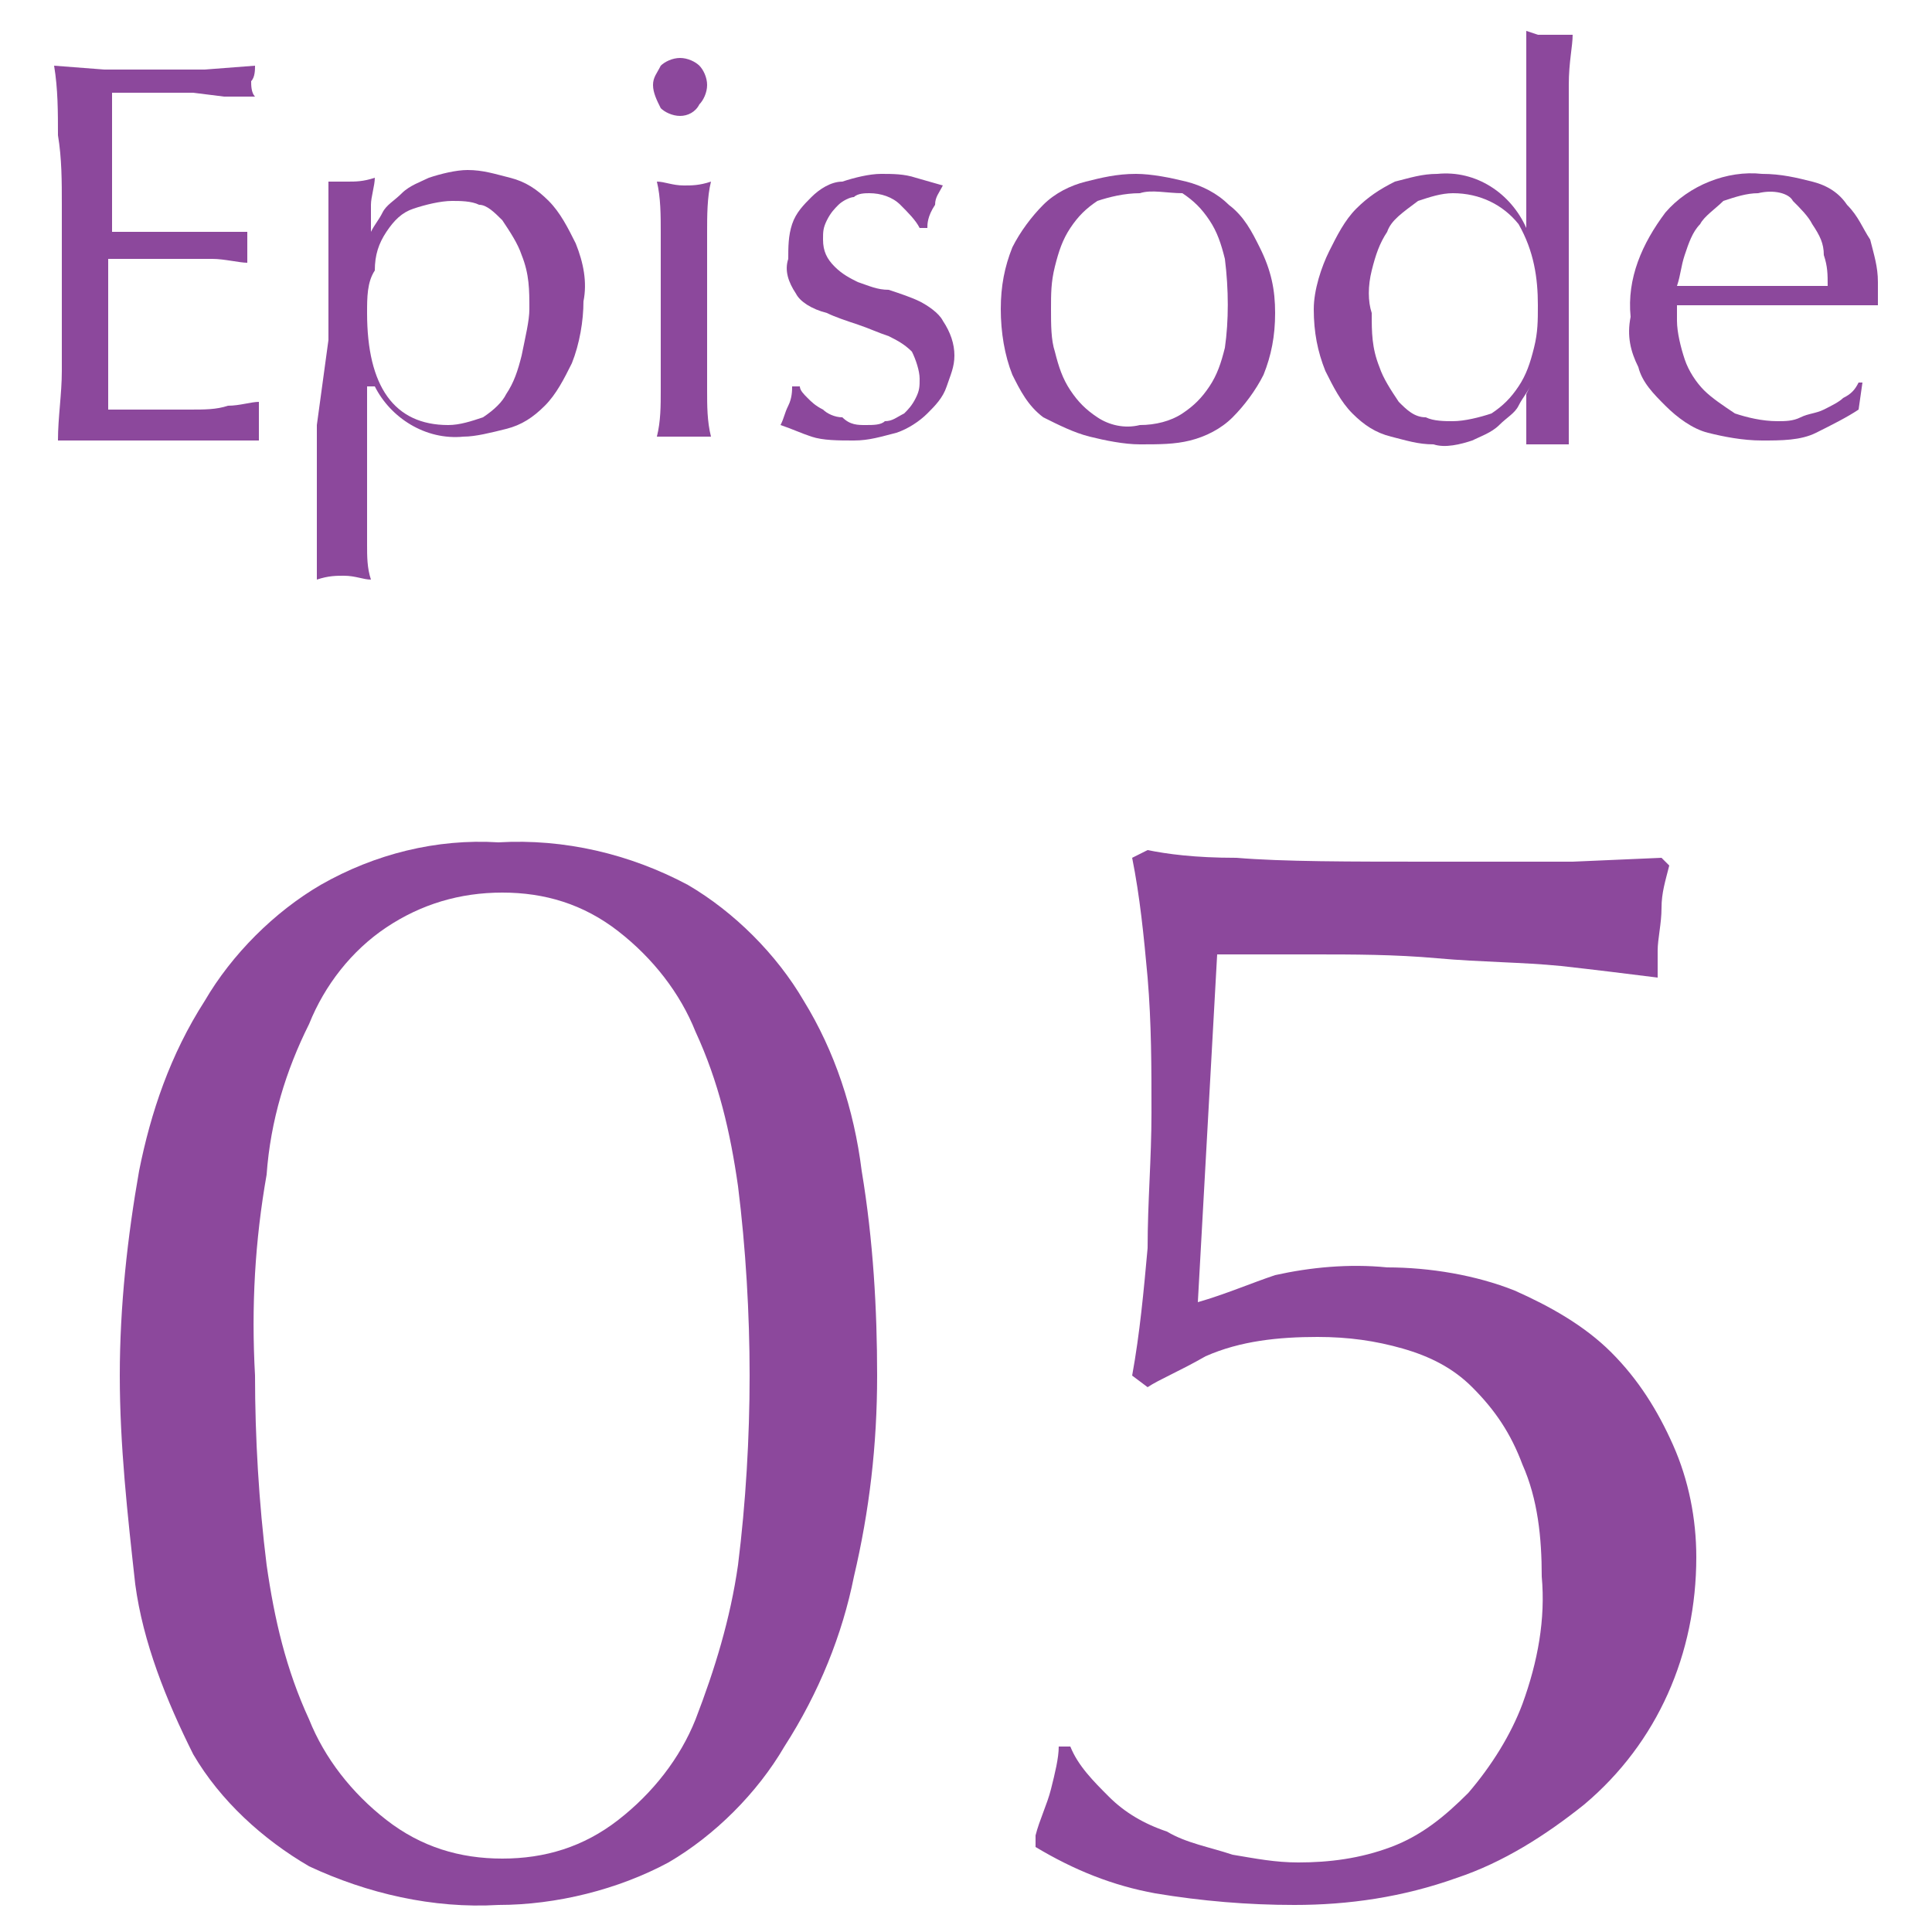
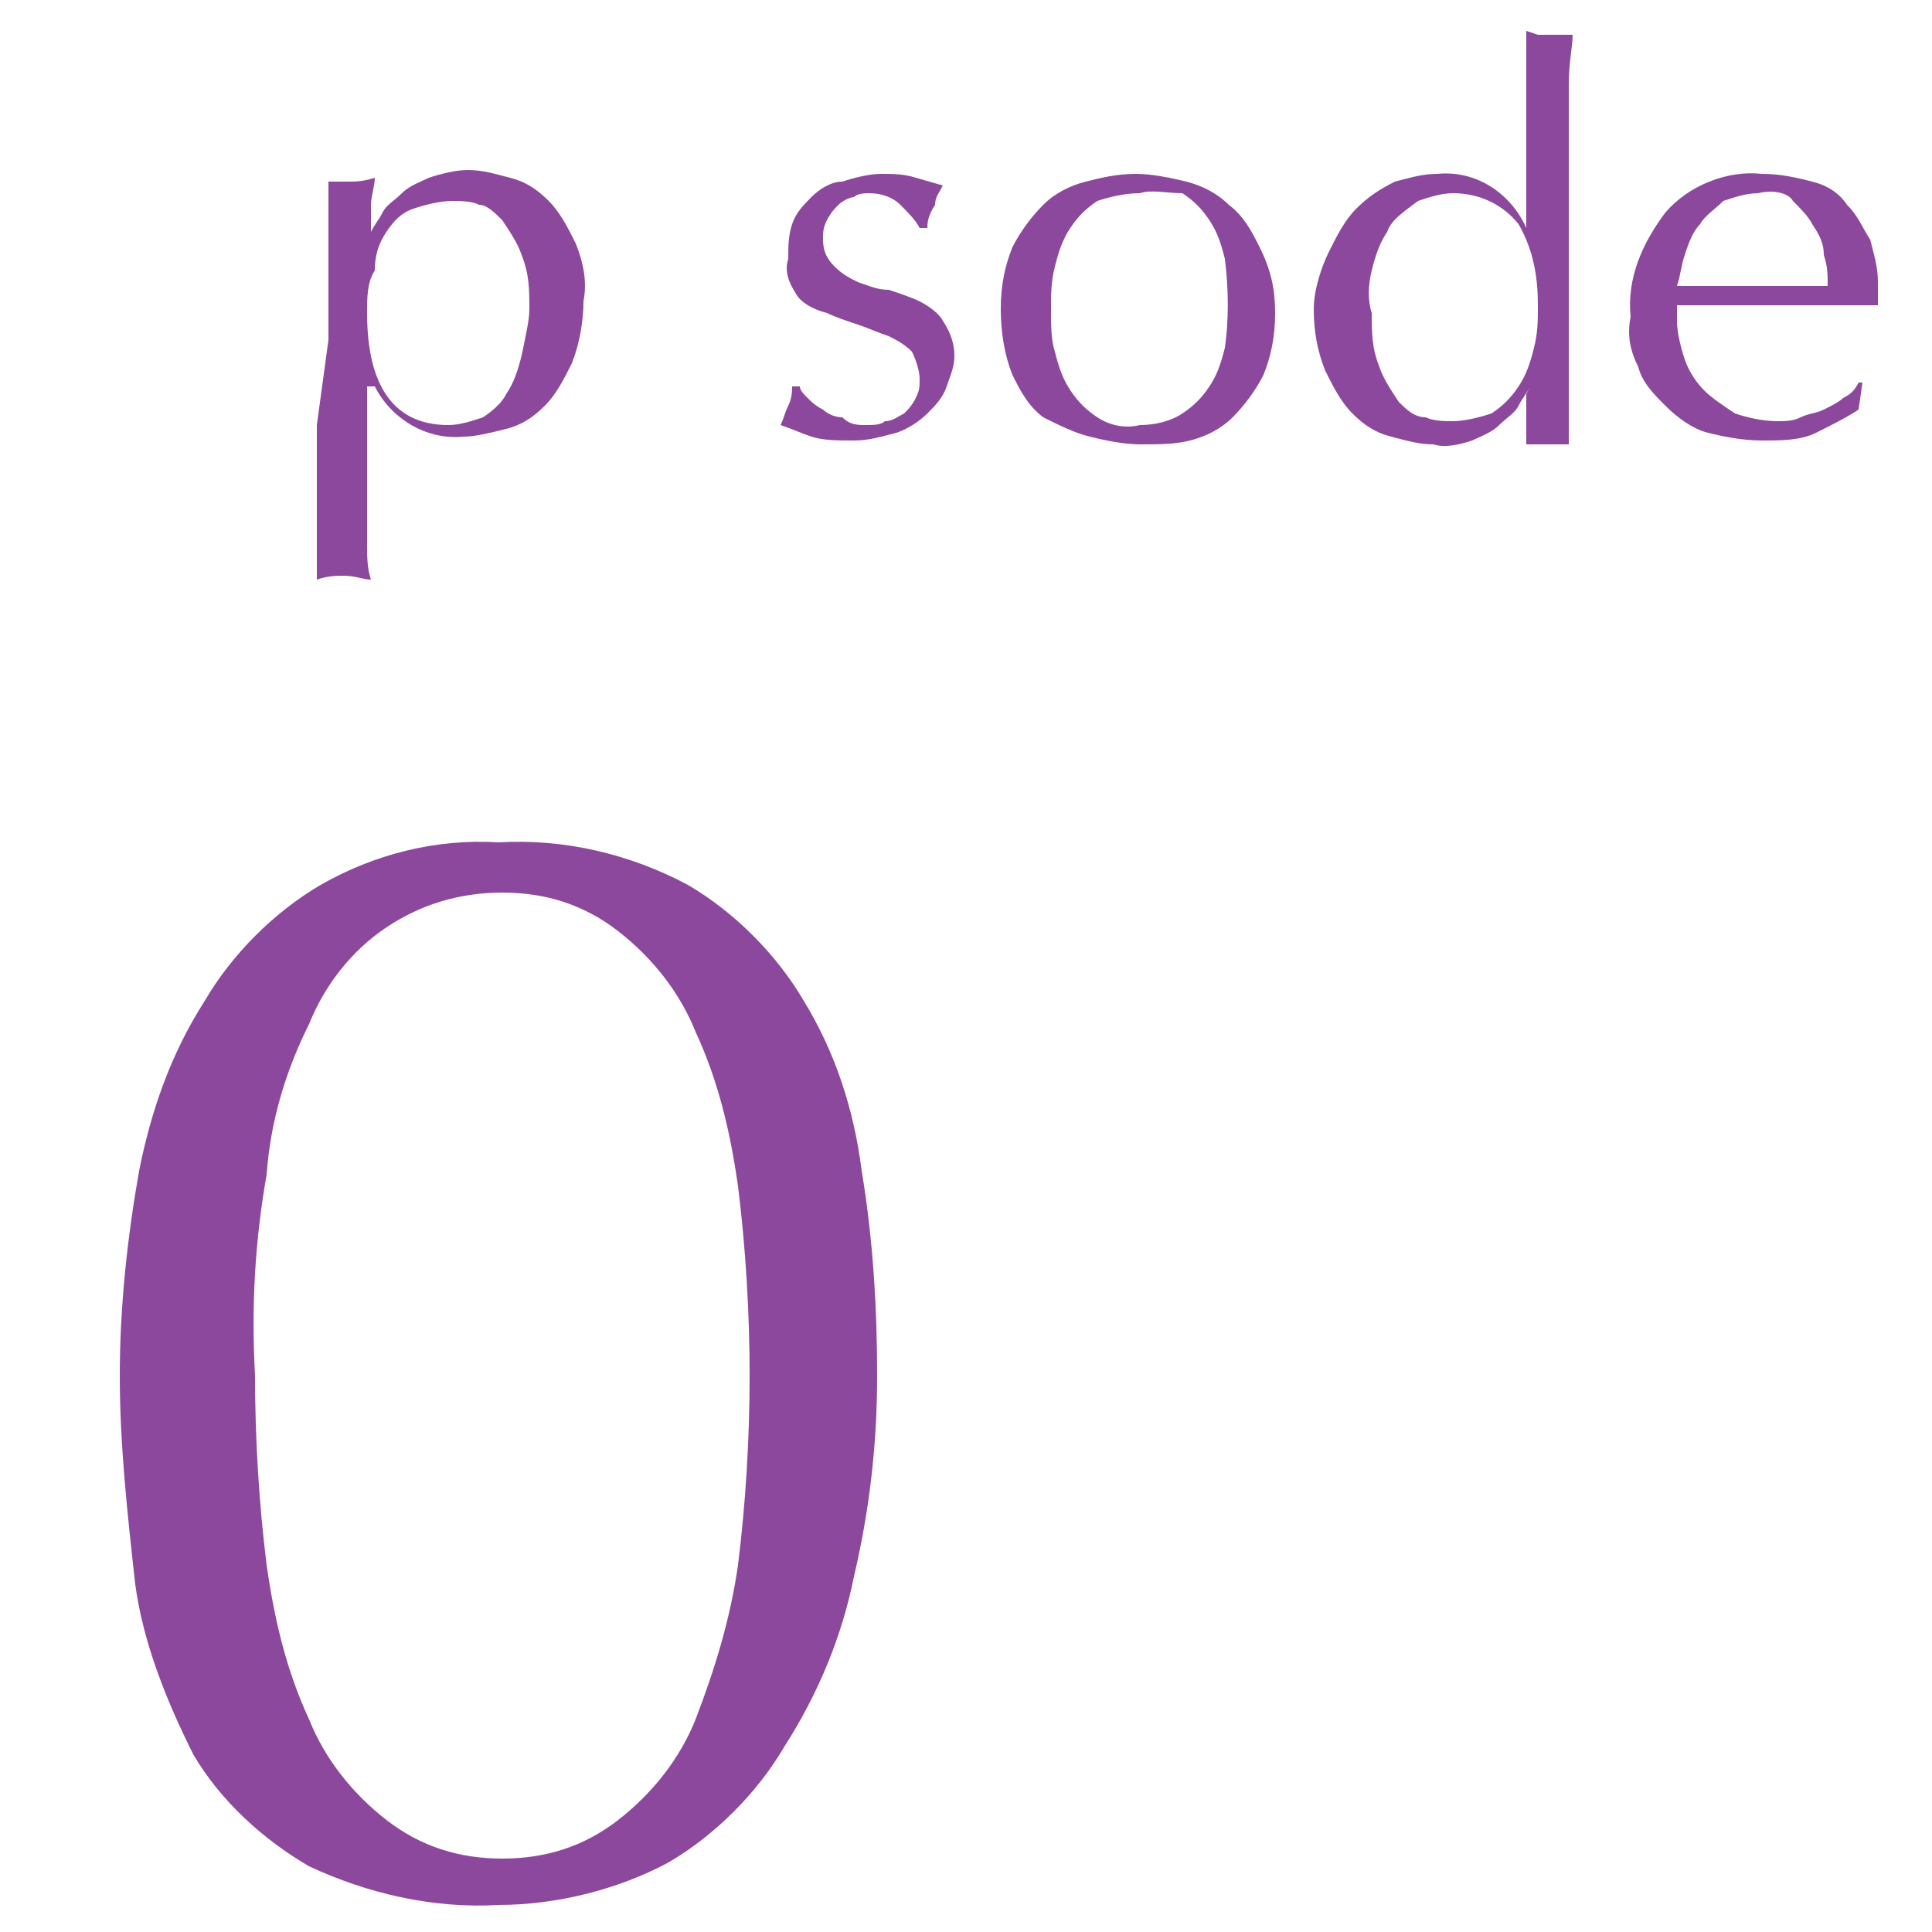
<svg xmlns="http://www.w3.org/2000/svg" version="1.1" id="レイヤー_1" x="0px" y="0px" viewBox="0 0 50 50" style="enable-background:new 0 0 50 50;" xml:space="preserve">
  <style type="text/css">
	.st0{fill:#8C489C;}
</style>
  <path class="st0" d="M3.1,35.6c0-1.8,0.2-3.6,0.5-5.3c0.3-1.5,0.8-3,1.7-4.4c0.7-1.2,1.8-2.3,3-3c1.4-0.8,3-1.2,4.6-1.1  c1.7-0.1,3.4,0.3,4.9,1.1c1.2,0.7,2.3,1.8,3,3c0.8,1.3,1.3,2.8,1.5,4.4c0.3,1.8,0.4,3.6,0.4,5.3c0,1.8-0.2,3.5-0.6,5.2  c-0.3,1.5-0.9,3-1.8,4.4c-0.7,1.2-1.8,2.3-3,3c-1.3,0.7-2.9,1.1-4.4,1.1c-1.7,0.1-3.4-0.3-4.9-1c-1.2-0.7-2.3-1.7-3-2.9  C4.3,44,3.7,42.5,3.5,41C3.3,39.2,3.1,37.4,3.1,35.6z M6.6,35.6c0,1.6,0.1,3.3,0.3,4.9c0.2,1.4,0.5,2.7,1.1,4c0.4,1,1.1,1.9,2,2.6  c0.9,0.7,1.9,1,3,1c1.1,0,2.1-0.3,3-1c0.9-0.7,1.6-1.6,2-2.6c0.5-1.3,0.9-2.6,1.1-4c0.2-1.6,0.3-3.3,0.3-4.9c0-1.6-0.1-3.3-0.3-4.9  c-0.2-1.4-0.5-2.7-1.1-4c-0.4-1-1.1-1.9-2-2.6c-0.9-0.7-1.9-1-3-1c-1.1,0-2.1,0.3-3,0.9c-0.9,0.6-1.6,1.5-2,2.5  C7.4,27.7,7,29,6.9,30.4C6.6,32.1,6.5,33.8,6.6,35.6z" />
-   <path class="st0" d="M33,33c0.9-0.2,1.9-0.3,2.9-0.2c1.1,0,2.3,0.2,3.3,0.6c0.9,0.4,1.8,0.9,2.5,1.6c0.7,0.7,1.2,1.5,1.6,2.4  c0.4,0.9,0.6,1.9,0.6,2.9c0,2.5-1,4.8-2.9,6.4c-1,0.8-2.1,1.5-3.3,1.9c-1.4,0.5-2.8,0.7-4.2,0.7c-1.2,0-2.4-0.1-3.6-0.3  c-1.1-0.2-2.1-0.6-3.1-1.2v-0.3c0.1-0.4,0.3-0.8,0.4-1.2c0.1-0.4,0.2-0.8,0.2-1.1h0.3c0.2,0.5,0.6,0.9,1,1.3  c0.4,0.4,0.9,0.7,1.5,0.9c0.5,0.3,1.1,0.4,1.7,0.6c0.6,0.1,1.1,0.2,1.7,0.2c0.8,0,1.6-0.1,2.4-0.4c0.8-0.3,1.4-0.8,2-1.4  c0.6-0.7,1.1-1.5,1.4-2.3c0.4-1.1,0.6-2.2,0.5-3.3c0-1-0.1-2-0.5-2.9c-0.3-0.8-0.7-1.4-1.3-2c-0.5-0.5-1.1-0.8-1.8-1  c-0.7-0.2-1.4-0.3-2.2-0.3c-1,0-2,0.1-2.9,0.5c-0.7,0.4-1.2,0.6-1.5,0.8l-0.4-0.3c0.2-1.1,0.3-2.2,0.4-3.3c0-1.2,0.1-2.3,0.1-3.5  s0-2.3-0.1-3.5c-0.1-1.1-0.2-2.1-0.4-3.1l0.4-0.2c0.5,0.1,1.2,0.2,2.3,0.2c1.2,0.1,2.9,0.1,5.1,0.1h3.6l2.3-0.1l0.2,0.2  c-0.1,0.4-0.2,0.7-0.2,1.1c0,0.4-0.1,0.8-0.1,1.1c0,0.2,0,0.5,0,0.7c-0.8-0.1-1.6-0.2-2.5-0.3c-1-0.1-2.1-0.1-3.2-0.2  s-2.2-0.1-3.2-0.1s-1.9,0-2.5,0l-0.5,9C31.7,33.5,32.4,33.2,33,33z" />
-   <path class="st0" d="M1.5,3.5c0-0.6,0-1.2-0.1-1.8l1.3,0.1h1.3h1.3l1.3-0.1c0,0.1,0,0.3-0.1,0.4c0,0.1,0,0.3,0.1,0.4L5.8,2.5L5,2.4  H4.1c-0.3,0-0.7,0-1.2,0c0,0.3,0,0.6,0,0.8s0,0.6,0,0.9s0,0.7,0,1.1v0.8h1.1h0.9h0.8h0.7c0,0.1,0,0.3,0,0.4c0,0.1,0,0.3,0,0.4  c-0.2,0-0.6-0.1-0.9-0.1s-0.7,0-1,0H2.8v0.3c0,0.1,0,0.2,0,0.4v1.1c0,0.5,0,1,0,1.3s0,0.6,0,0.8h1h1.1c0.4,0,0.7,0,1-0.1  c0.3,0,0.6-0.1,0.8-0.1c0,0.1,0,0.1,0,0.2V11c0,0.1,0,0.2,0,0.4l-1.2,0H2.8l-1.3,0c0-0.6,0.1-1.2,0.1-1.8c0-0.6,0-1.2,0-1.8V5.3  C1.6,4.7,1.6,4.1,1.5,3.5z" />
  <path class="st0" d="M8.5,8.8c0-0.3,0-0.7,0-1s0-0.7,0-1.1s0-0.7,0-1.1s0-0.6,0-0.9c0.2,0,0.3,0,0.5,0c0.2,0,0.4,0,0.7-0.1  c0,0.2-0.1,0.5-0.1,0.7s0,0.4,0,0.7l0,0c0.1-0.2,0.2-0.3,0.3-0.5c0.1-0.2,0.3-0.3,0.5-0.5c0.2-0.2,0.5-0.3,0.7-0.4  c0.3-0.1,0.7-0.2,1-0.2c0.4,0,0.7,0.1,1.1,0.2c0.4,0.1,0.7,0.3,1,0.6c0.3,0.3,0.5,0.7,0.7,1.1c0.2,0.5,0.3,1,0.2,1.5  c0,0.5-0.1,1.1-0.3,1.6c-0.2,0.4-0.4,0.8-0.7,1.1c-0.3,0.3-0.6,0.5-1,0.6c-0.4,0.1-0.8,0.2-1.1,0.2c-1,0.1-1.9-0.5-2.3-1.3H9.5V11  c0,0.3,0,0.6,0,1s0,0.7,0,1.1s0,0.7,0,1s0,0.6,0.1,0.9c-0.2,0-0.4-0.1-0.7-0.1c-0.2,0-0.4,0-0.7,0.1c0-0.2,0-0.5,0-0.9s0-0.7,0-1  s0-0.7,0-1.1s0-0.7,0-1L8.5,8.8z M13.7,8c0-0.5,0-0.9-0.2-1.4c-0.1-0.3-0.3-0.6-0.5-0.9c-0.2-0.2-0.4-0.4-0.6-0.4  c-0.2-0.1-0.5-0.1-0.7-0.1c-0.3,0-0.7,0.1-1,0.2C10.4,5.5,10.2,5.7,10,6C9.8,6.3,9.7,6.6,9.7,7C9.5,7.3,9.5,7.7,9.5,8.1  c0,1.9,0.7,2.9,2.1,2.9c0.3,0,0.6-0.1,0.9-0.2c0.3-0.2,0.5-0.4,0.6-0.6c0.2-0.3,0.3-0.6,0.4-1C13.6,8.7,13.7,8.3,13.7,8L13.7,8z" />
-   <path class="st0" d="M16.9,2.2c0-0.2,0.1-0.3,0.2-0.5c0.1-0.1,0.3-0.2,0.5-0.2c0.2,0,0.4,0.1,0.5,0.2c0.1,0.1,0.2,0.3,0.2,0.5  c0,0.2-0.1,0.4-0.2,0.5C18,2.9,17.8,3,17.6,3c-0.2,0-0.4-0.1-0.5-0.2C17,2.6,16.9,2.4,16.9,2.2z M17.1,7.3c0-0.4,0-0.9,0-1.3  s0-0.9-0.1-1.3c0.2,0,0.4,0.1,0.7,0.1c0.2,0,0.4,0,0.7-0.1c-0.1,0.4-0.1,0.9-0.1,1.3c0,0.5,0,0.9,0,1.3v1.5c0,0.4,0,0.9,0,1.3  c0,0.4,0,0.8,0.1,1.2h-0.7H17c0.1-0.4,0.1-0.8,0.1-1.2s0-0.9,0-1.3V7.3z" />
  <path class="st0" d="M20.9,10.3c0.1,0.1,0.2,0.2,0.4,0.3c0.1,0.1,0.3,0.2,0.5,0.2C22,11,22.2,11,22.4,11c0.2,0,0.4,0,0.5-0.1  c0.2,0,0.3-0.1,0.5-0.2c0.1-0.1,0.2-0.2,0.3-0.4c0.1-0.2,0.1-0.3,0.1-0.5c0-0.2-0.1-0.5-0.2-0.7c-0.2-0.2-0.4-0.3-0.6-0.4  c-0.3-0.1-0.5-0.2-0.8-0.3c-0.3-0.1-0.6-0.2-0.8-0.3C21,8,20.7,7.8,20.6,7.6c-0.2-0.3-0.3-0.6-0.2-0.9c0-0.3,0-0.6,0.1-0.9  c0.1-0.3,0.3-0.5,0.5-0.7c0.2-0.2,0.5-0.4,0.8-0.4c0.3-0.1,0.7-0.2,1-0.2c0.3,0,0.6,0,0.9,0.1l0.7,0.2c-0.1,0.2-0.2,0.3-0.2,0.5  C24,5.6,24,5.8,24,5.9h-0.2c-0.1-0.2-0.3-0.4-0.5-0.6C23.1,5.1,22.8,5,22.5,5c-0.1,0-0.3,0-0.4,0.1c-0.1,0-0.3,0.1-0.4,0.2  c-0.1,0.1-0.2,0.2-0.3,0.4c-0.1,0.2-0.1,0.3-0.1,0.5c0,0.3,0.1,0.5,0.3,0.7c0.2,0.2,0.4,0.3,0.6,0.4c0.3,0.1,0.5,0.2,0.8,0.2  c0.3,0.1,0.6,0.2,0.8,0.3c0.2,0.1,0.5,0.3,0.6,0.5c0.2,0.3,0.3,0.6,0.3,0.9c0,0.3-0.1,0.5-0.2,0.8c-0.1,0.3-0.3,0.5-0.5,0.7  c-0.2,0.2-0.5,0.4-0.8,0.5c-0.4,0.1-0.7,0.2-1.1,0.2c-0.4,0-0.8,0-1.1-0.1c-0.3-0.1-0.5-0.2-0.8-0.3c0.1-0.2,0.1-0.3,0.2-0.5  c0.1-0.2,0.1-0.4,0.1-0.5h0.2C20.7,10.1,20.8,10.2,20.9,10.3z" />
  <path class="st0" d="M25.9,8c0-0.6,0.1-1.1,0.3-1.6C26.4,6,26.7,5.6,27,5.3c0.3-0.3,0.7-0.5,1.1-0.6c0.4-0.1,0.8-0.2,1.3-0.2  c0.4,0,0.9,0.1,1.3,0.2c0.4,0.1,0.8,0.3,1.1,0.6c0.4,0.3,0.6,0.7,0.8,1.1C32.9,7,33,7.5,33,8.1c0,0.6-0.1,1.1-0.3,1.6  c-0.2,0.4-0.5,0.8-0.8,1.1c-0.3,0.3-0.7,0.5-1.1,0.6c-0.4,0.1-0.8,0.1-1.3,0.1c-0.4,0-0.9-0.1-1.3-0.2c-0.4-0.1-0.8-0.3-1.2-0.5  c-0.4-0.3-0.6-0.7-0.8-1.1C26,9.2,25.9,8.6,25.9,8z M27.2,8c0,0.4,0,0.8,0.1,1.1c0.1,0.4,0.2,0.7,0.4,1c0.2,0.3,0.4,0.5,0.7,0.7  c0.3,0.2,0.7,0.3,1.1,0.2c0.4,0,0.8-0.1,1.1-0.3c0.3-0.2,0.5-0.4,0.7-0.7c0.2-0.3,0.3-0.6,0.4-1c0.1-0.7,0.1-1.5,0-2.3  c-0.1-0.4-0.2-0.7-0.4-1c-0.2-0.3-0.4-0.5-0.7-0.7C30.2,5,29.8,4.9,29.5,5c-0.4,0-0.8,0.1-1.1,0.2c-0.3,0.2-0.5,0.4-0.7,0.7  c-0.2,0.3-0.3,0.6-0.4,1C27.2,7.3,27.2,7.6,27.2,8z" />
  <path class="st0" d="M39.6,10c-0.1,0.2-0.2,0.3-0.3,0.5c-0.1,0.2-0.3,0.3-0.5,0.5c-0.2,0.2-0.5,0.3-0.7,0.4c-0.3,0.1-0.7,0.2-1,0.1  c-0.4,0-0.7-0.1-1.1-0.2c-0.4-0.1-0.7-0.3-1-0.6c-0.3-0.3-0.5-0.7-0.7-1.1c-0.2-0.5-0.3-1-0.3-1.6c0-0.5,0.2-1.1,0.4-1.5  c0.2-0.4,0.4-0.8,0.7-1.1c0.3-0.3,0.6-0.5,1-0.7c0.4-0.1,0.7-0.2,1.1-0.2c1-0.1,1.9,0.5,2.3,1.4l0,0V4.6c0-0.3,0-0.7,0-1.1  s0-0.7,0-1s0-0.6,0-0.9s0-0.5,0-0.8l0.3,0.1h0.3h0.3h0.3c0,0.3-0.1,0.7-0.1,1.3s0,1.2,0,1.9s0,1.4,0,2.1s0,1.4,0,2  c0,0.6,0,1.2,0,1.7s0,1,0,1.6h-0.6h-0.5v-1.3L39.6,10z M35.5,8.1c0,0.5,0,0.9,0.2,1.4c0.1,0.3,0.3,0.6,0.5,0.9  c0.2,0.2,0.4,0.4,0.7,0.4c0.2,0.1,0.5,0.1,0.7,0.1c0.3,0,0.7-0.1,1-0.2c0.3-0.2,0.5-0.4,0.7-0.7c0.2-0.3,0.3-0.6,0.4-1  c0.1-0.4,0.1-0.7,0.1-1.1c0-0.7-0.1-1.4-0.5-2.1c-0.4-0.5-1-0.8-1.7-0.8c-0.3,0-0.6,0.1-0.9,0.2C36.3,5.5,36,5.7,35.9,6  c-0.2,0.3-0.3,0.6-0.4,1C35.4,7.4,35.4,7.8,35.5,8.1z" />
  <path class="st0" d="M42.2,8.2c-0.1-1,0.3-1.9,0.9-2.7c0.6-0.7,1.6-1.1,2.5-1c0.5,0,0.9,0.1,1.3,0.2c0.4,0.1,0.7,0.3,0.9,0.6  c0.3,0.3,0.4,0.6,0.6,0.9c0.1,0.4,0.2,0.7,0.2,1.1c0,0.1,0,0.2,0,0.3c0,0.1,0,0.2,0,0.3H47h-1.6h-1h-1c0,0.1,0,0.1,0,0.2v0.2  c0,0.3,0.1,0.7,0.2,1c0.1,0.3,0.3,0.6,0.5,0.8c0.2,0.2,0.5,0.4,0.8,0.6c0.3,0.1,0.7,0.2,1.1,0.2c0.2,0,0.4,0,0.6-0.1  c0.2-0.1,0.4-0.1,0.6-0.2c0.2-0.1,0.4-0.2,0.5-0.3c0.2-0.1,0.3-0.2,0.4-0.4h0.1l-0.1,0.7c-0.3,0.2-0.7,0.4-1.1,0.6  c-0.4,0.2-0.9,0.2-1.4,0.2c-0.5,0-1-0.1-1.4-0.2c-0.4-0.1-0.8-0.4-1.1-0.7c-0.3-0.3-0.6-0.6-0.7-1C42.2,9.1,42.1,8.7,42.2,8.2z   M45.5,5c-0.3,0-0.6,0.1-0.9,0.2c-0.2,0.2-0.5,0.4-0.6,0.6c-0.2,0.2-0.3,0.5-0.4,0.8c-0.1,0.3-0.1,0.5-0.2,0.8h0.9h1h1h1  c0-0.3,0-0.5-0.1-0.8c0-0.3-0.1-0.5-0.3-0.8c-0.1-0.2-0.3-0.4-0.5-0.6C46.3,5,45.9,4.9,45.5,5z" />
</svg>